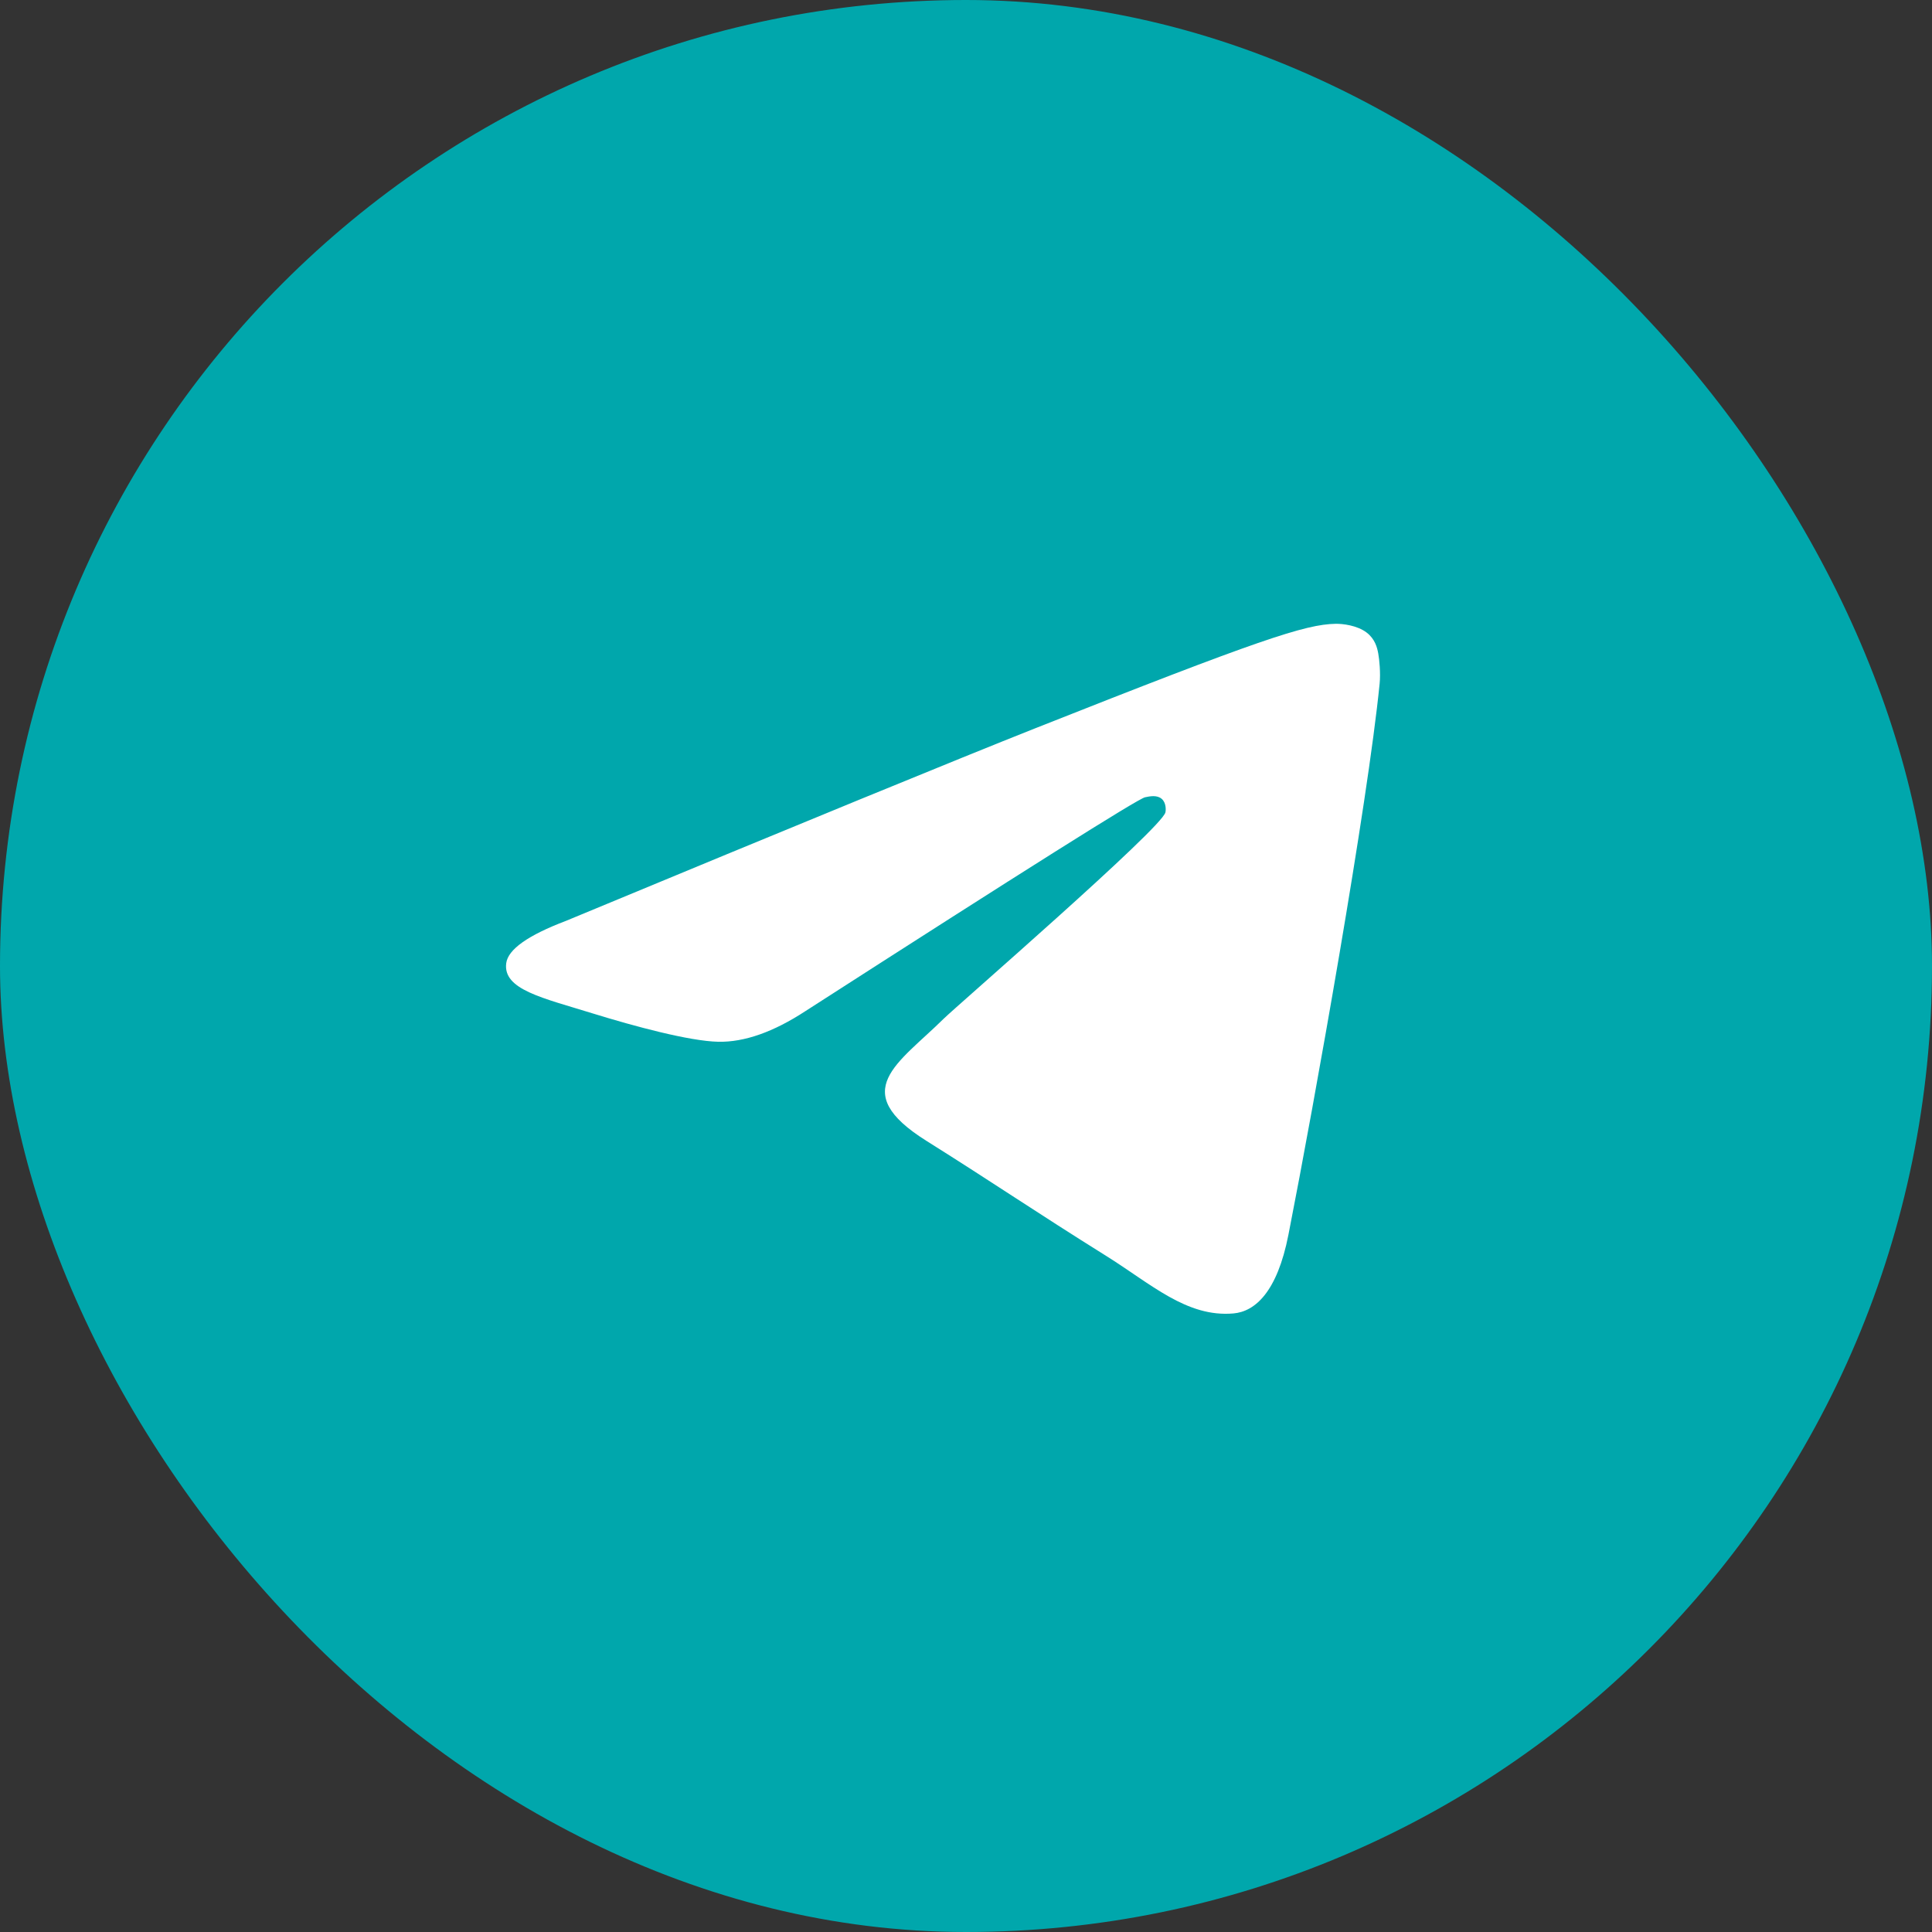
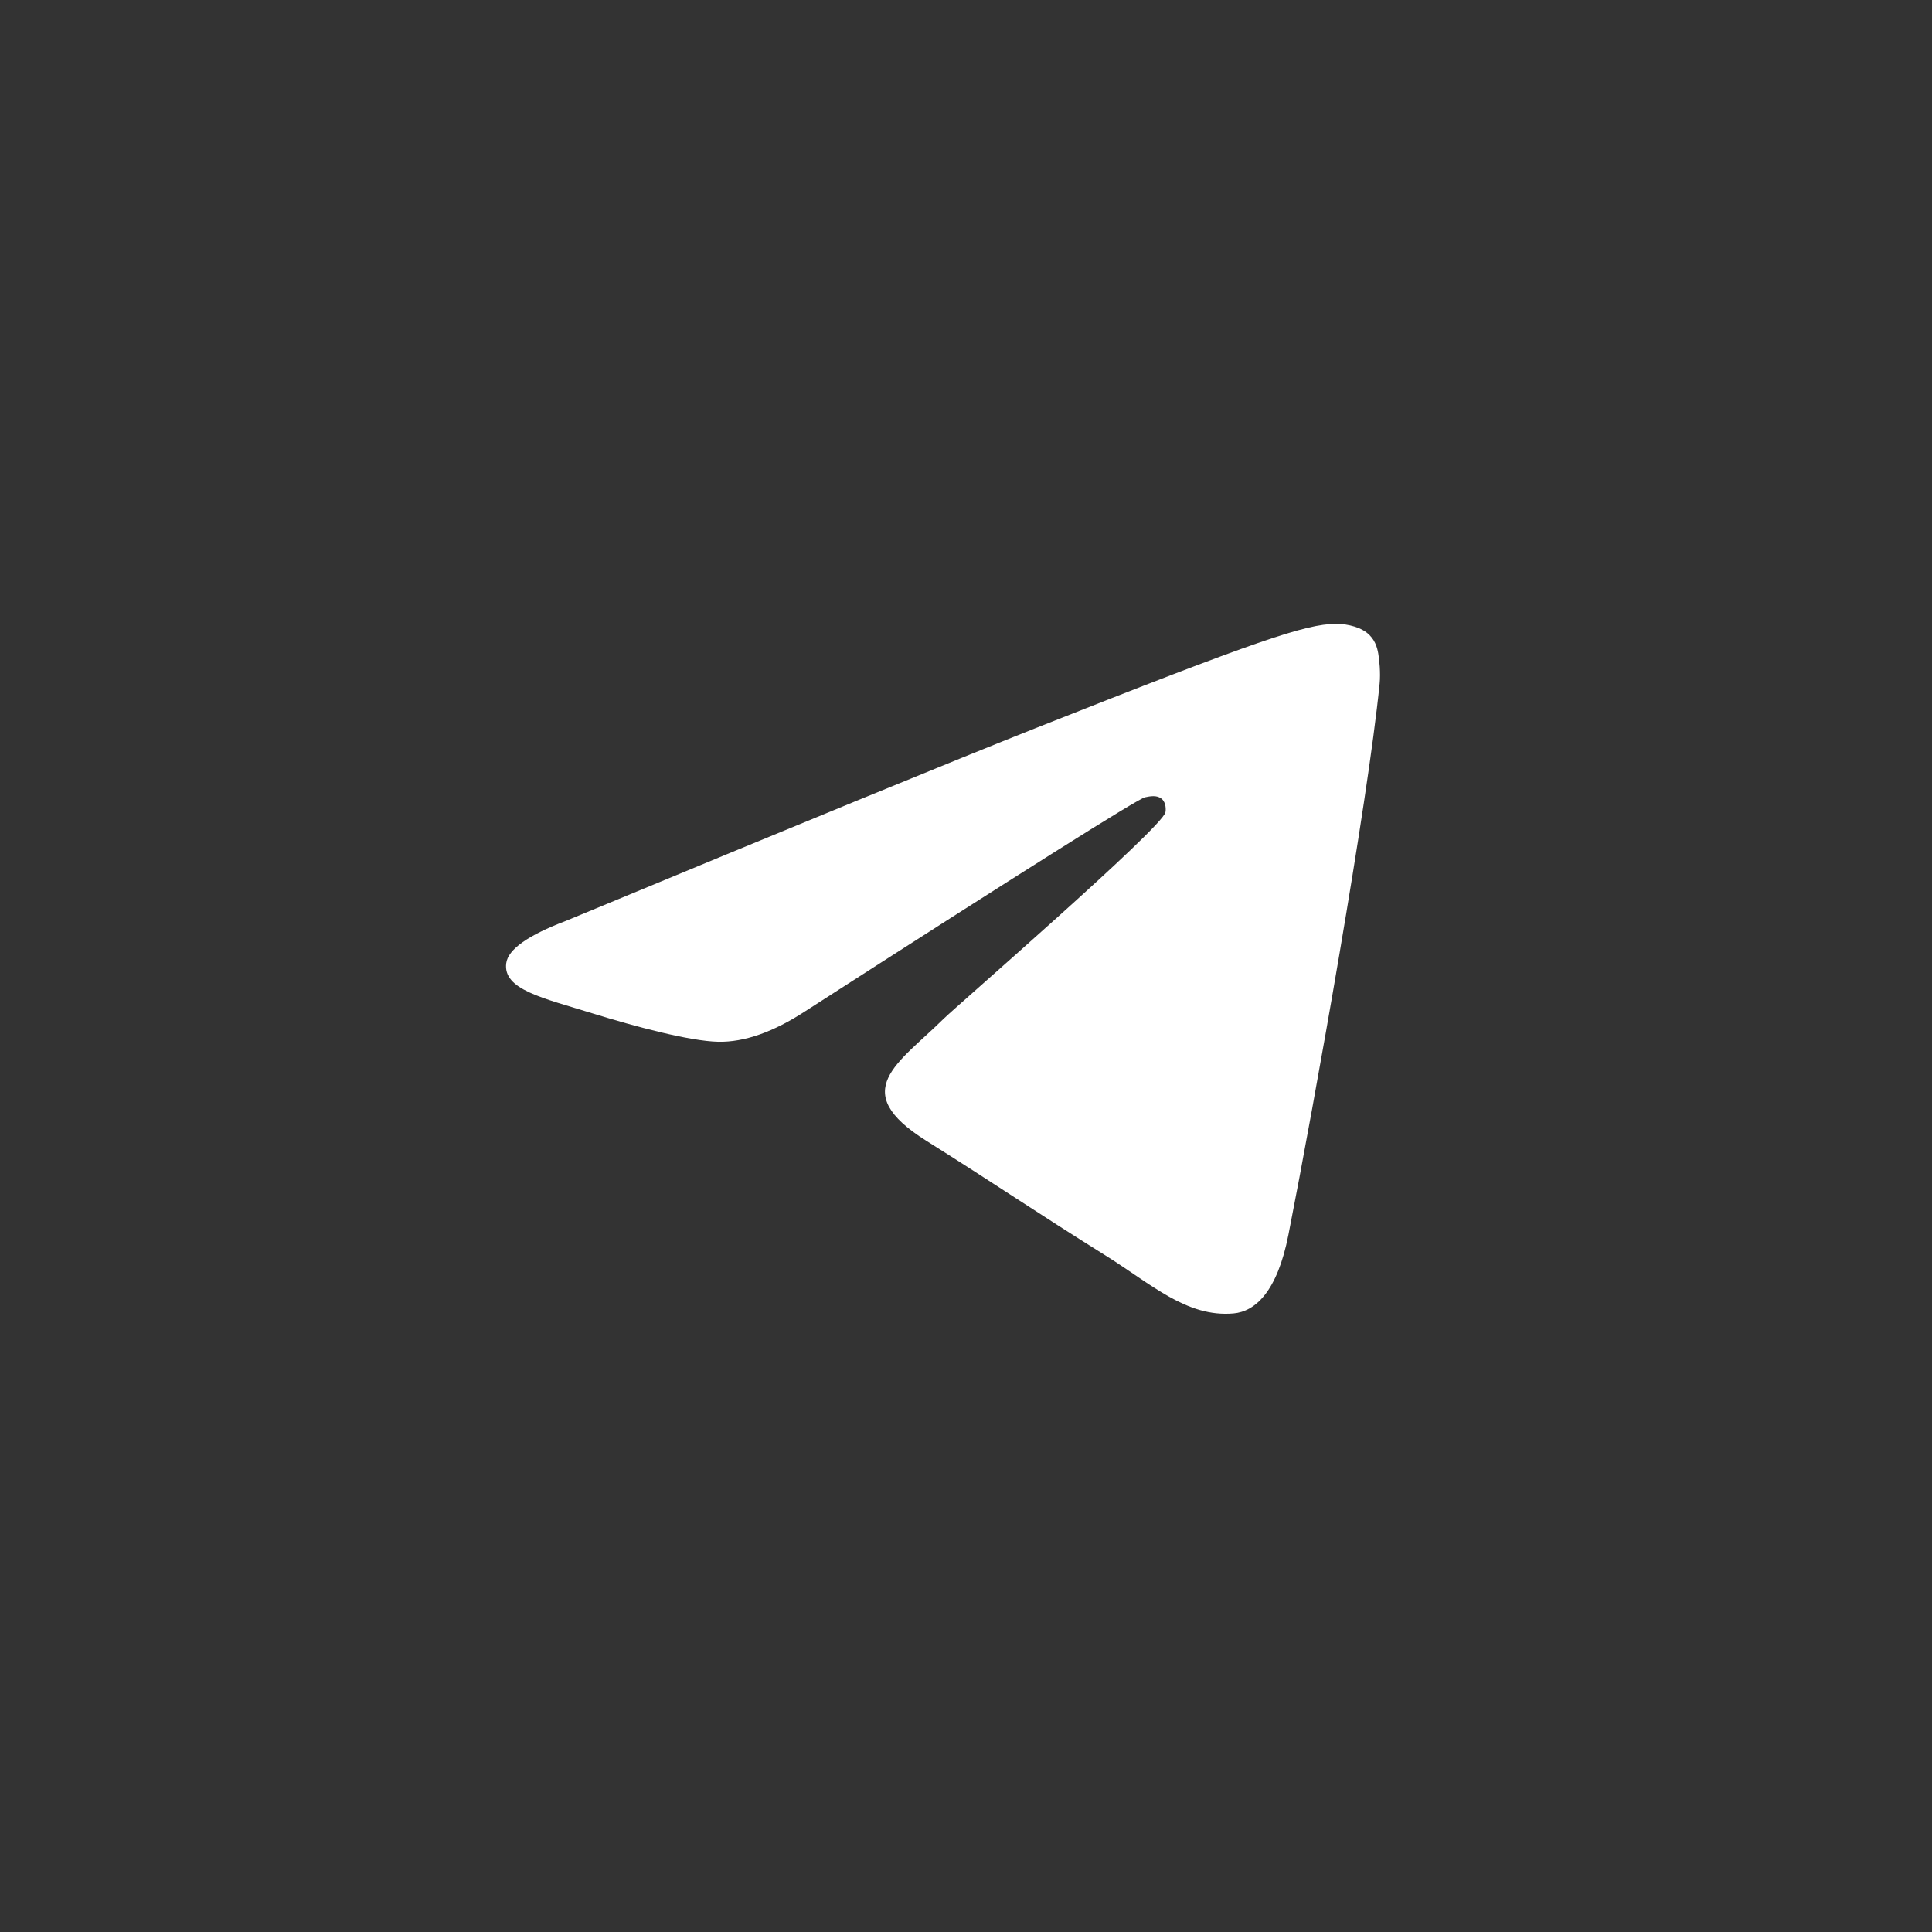
<svg xmlns="http://www.w3.org/2000/svg" width="42" height="42" viewBox="0 0 42 42" fill="none">
  <rect x="0" y="0" width="42" height="42" fill="#333333" stroke="none" />
-   <rect width="42" height="42" rx="21" fill="#00A7AC" />
  <path fill-rule="evenodd" clip-rule="evenodd" d="M12.306 20.018C17.406 17.901 20.807 16.506 22.509 15.831C27.368 13.906 28.377 13.572 29.035 13.561C29.18 13.558 29.504 13.592 29.713 13.754C29.89 13.891 29.939 14.076 29.962 14.206C29.986 14.335 30.015 14.631 29.992 14.862C29.728 17.497 28.589 23.893 28.009 26.844C27.764 28.093 27.281 28.512 26.814 28.553C25.798 28.642 25.026 27.913 24.042 27.299C22.502 26.337 21.633 25.739 20.138 24.8C18.41 23.716 19.53 23.12 20.515 22.146C20.772 21.891 25.249 18.012 25.335 17.661C25.346 17.617 25.356 17.453 25.254 17.366C25.152 17.279 25.001 17.309 24.892 17.332C24.737 17.366 22.277 18.915 17.512 21.979C16.814 22.436 16.181 22.658 15.615 22.647C14.99 22.634 13.789 22.31 12.895 22.034C11.8 21.694 10.929 21.515 11.005 20.939C11.044 20.639 11.478 20.332 12.306 20.018Z" fill="white" />
</svg>